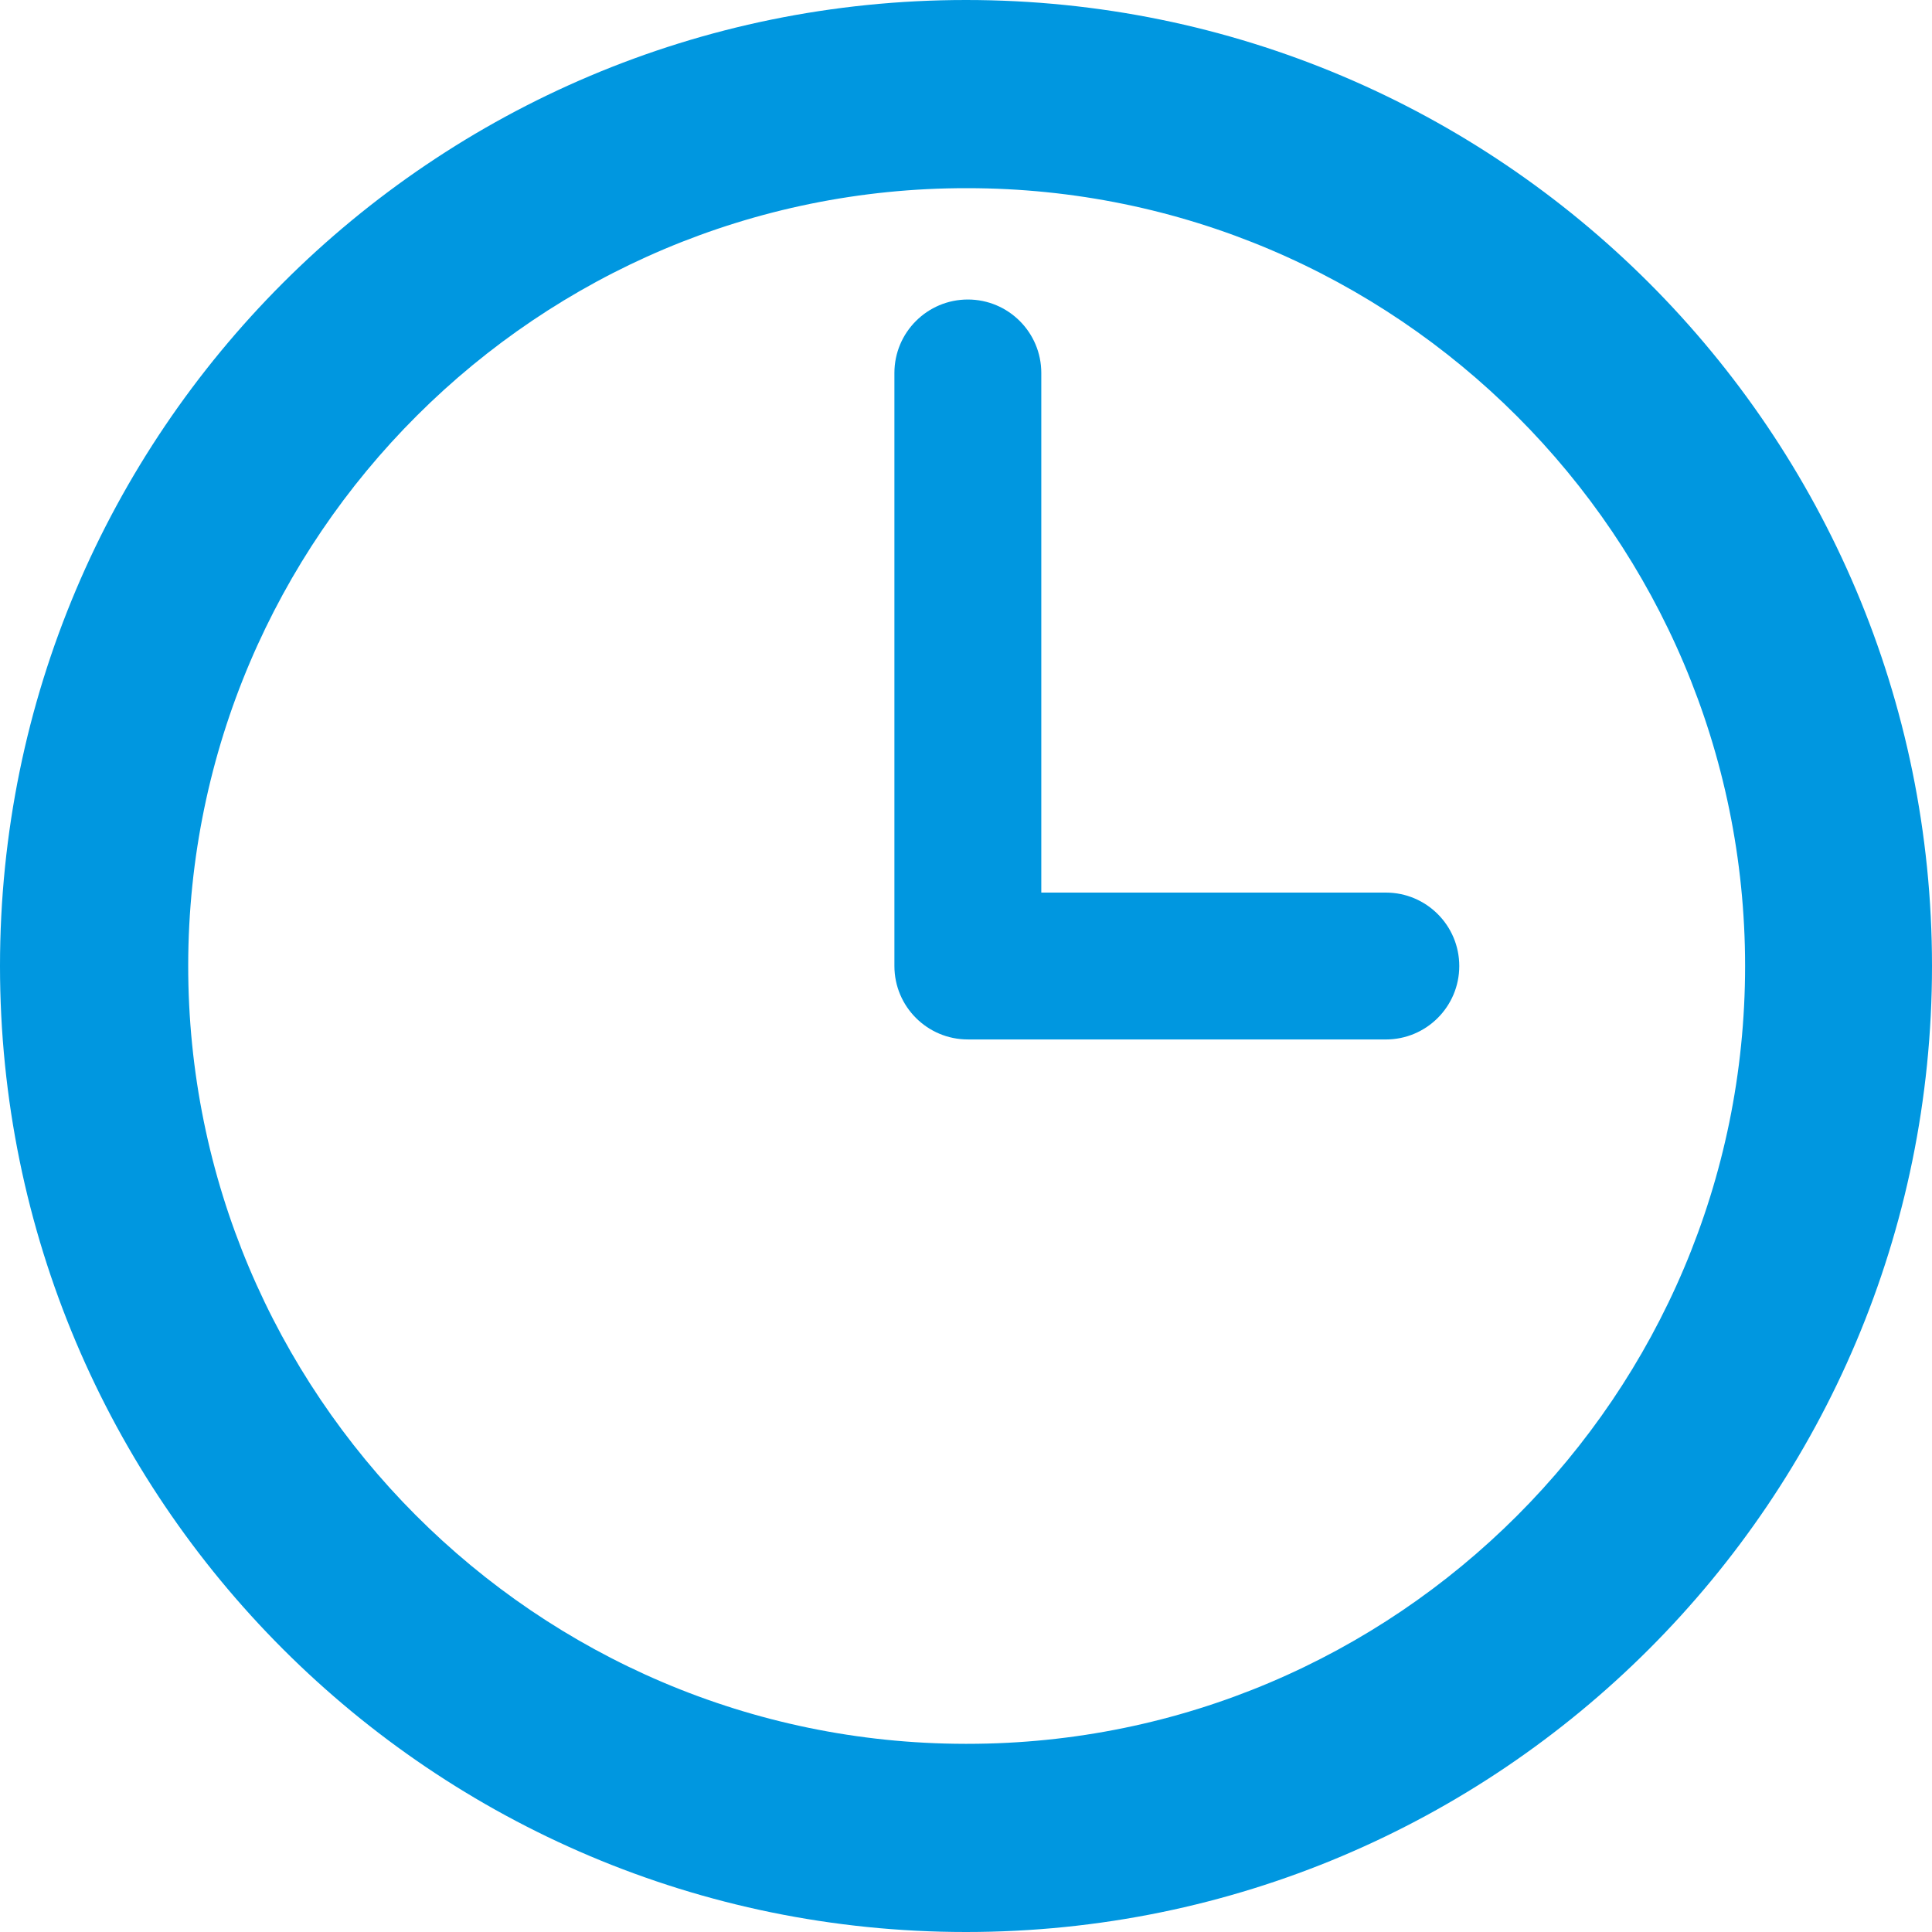
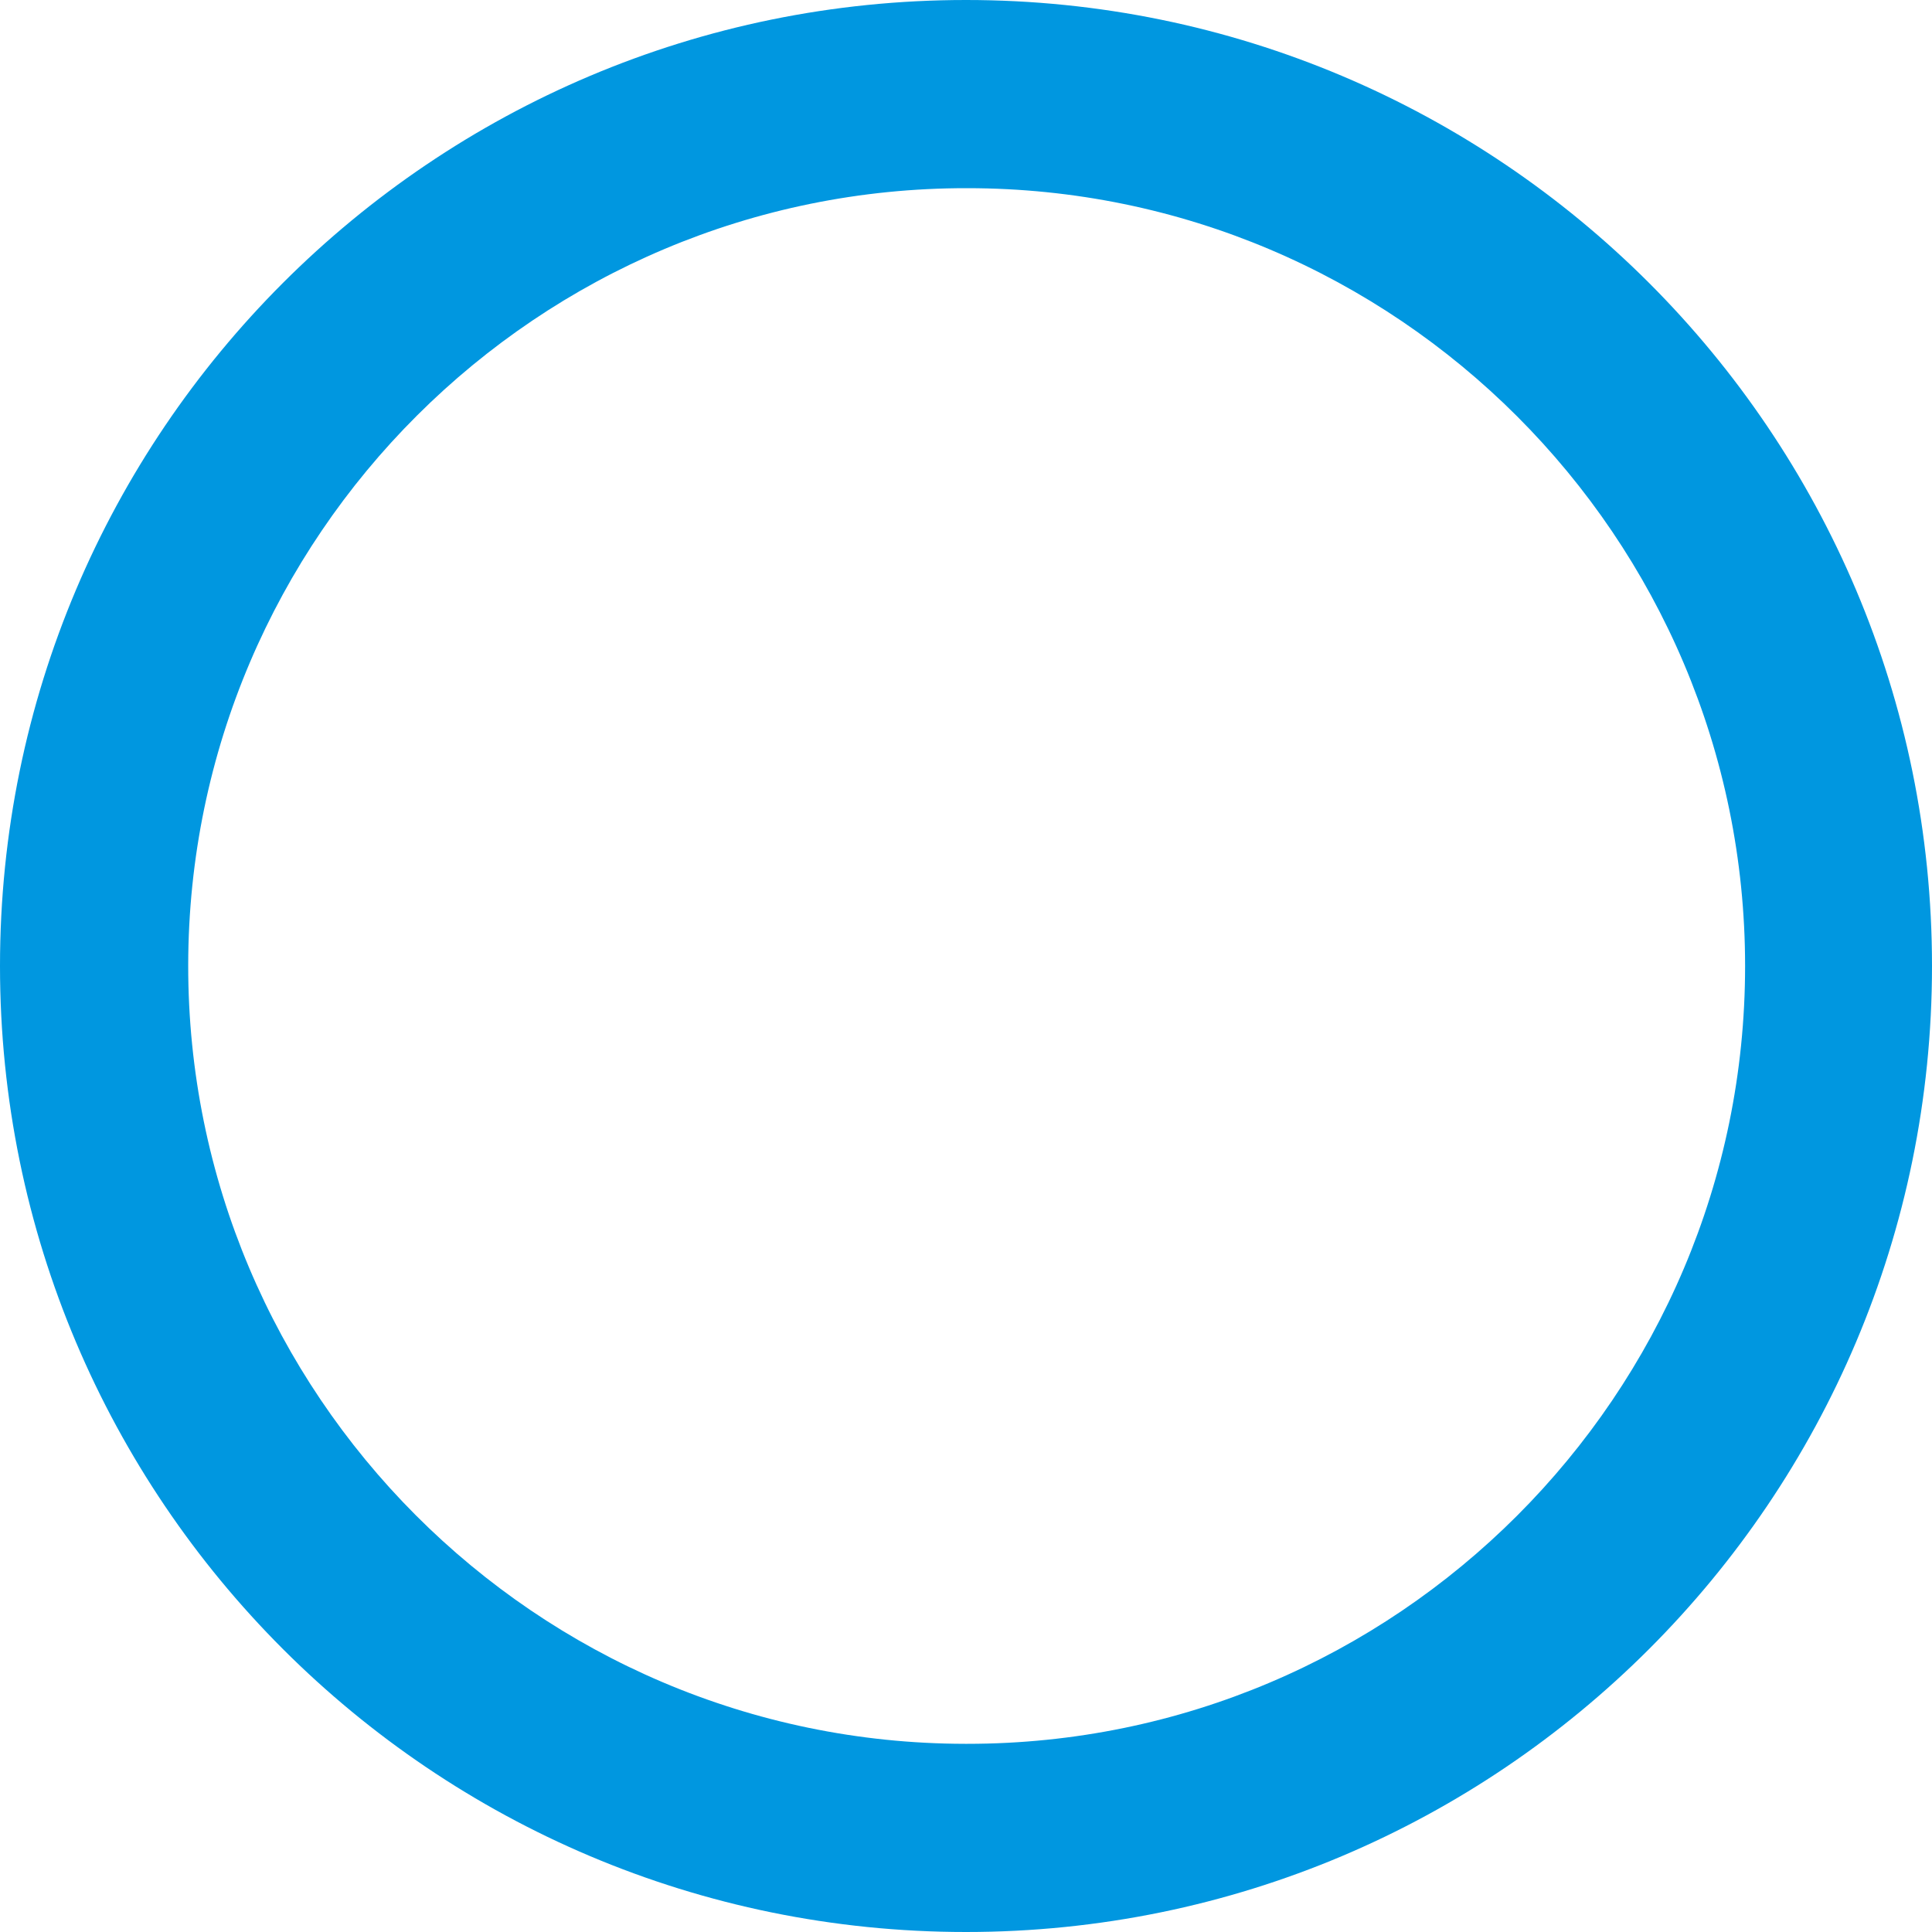
<svg xmlns="http://www.w3.org/2000/svg" id="_レイヤー_2" viewBox="0 0 70 70">
  <defs>
    <style>.cls-1{fill:#0097e0;stroke-width:0px;}</style>
  </defs>
  <g id="_レイヤー_2-2">
    <path class="cls-1" d="m0,35c0,19.33,15.67,35,35,35,19.33,0,35-15.67,35-35C70,15.67,54.33,0,35,0,15.67,0,0,15.67,0,35Zm6.819-.038c.021-15.54,12.681-28.165,28.221-28.144h.006c15.54,0,28.182,12.642,28.182,28.182,0,15.54-12.642,28.182-28.182,28.182-.014,0-.027,0-.04,0-.015,0-.029,0-.043,0-15.54-.021-28.165-12.681-28.144-28.22Z" />
-     <path class="cls-1" d="m35.067,37.662h15.144c1.47,0,2.661-1.192,2.661-2.661,0-1.47-1.191-2.661-2.661-2.661h-12.483V13.513c0-1.47-1.192-2.661-2.661-2.661-1.469,0-2.661,1.191-2.661,2.661v21.487c0,1.47,1.192,2.661,2.661,2.661Z" />
  </g>
</svg>